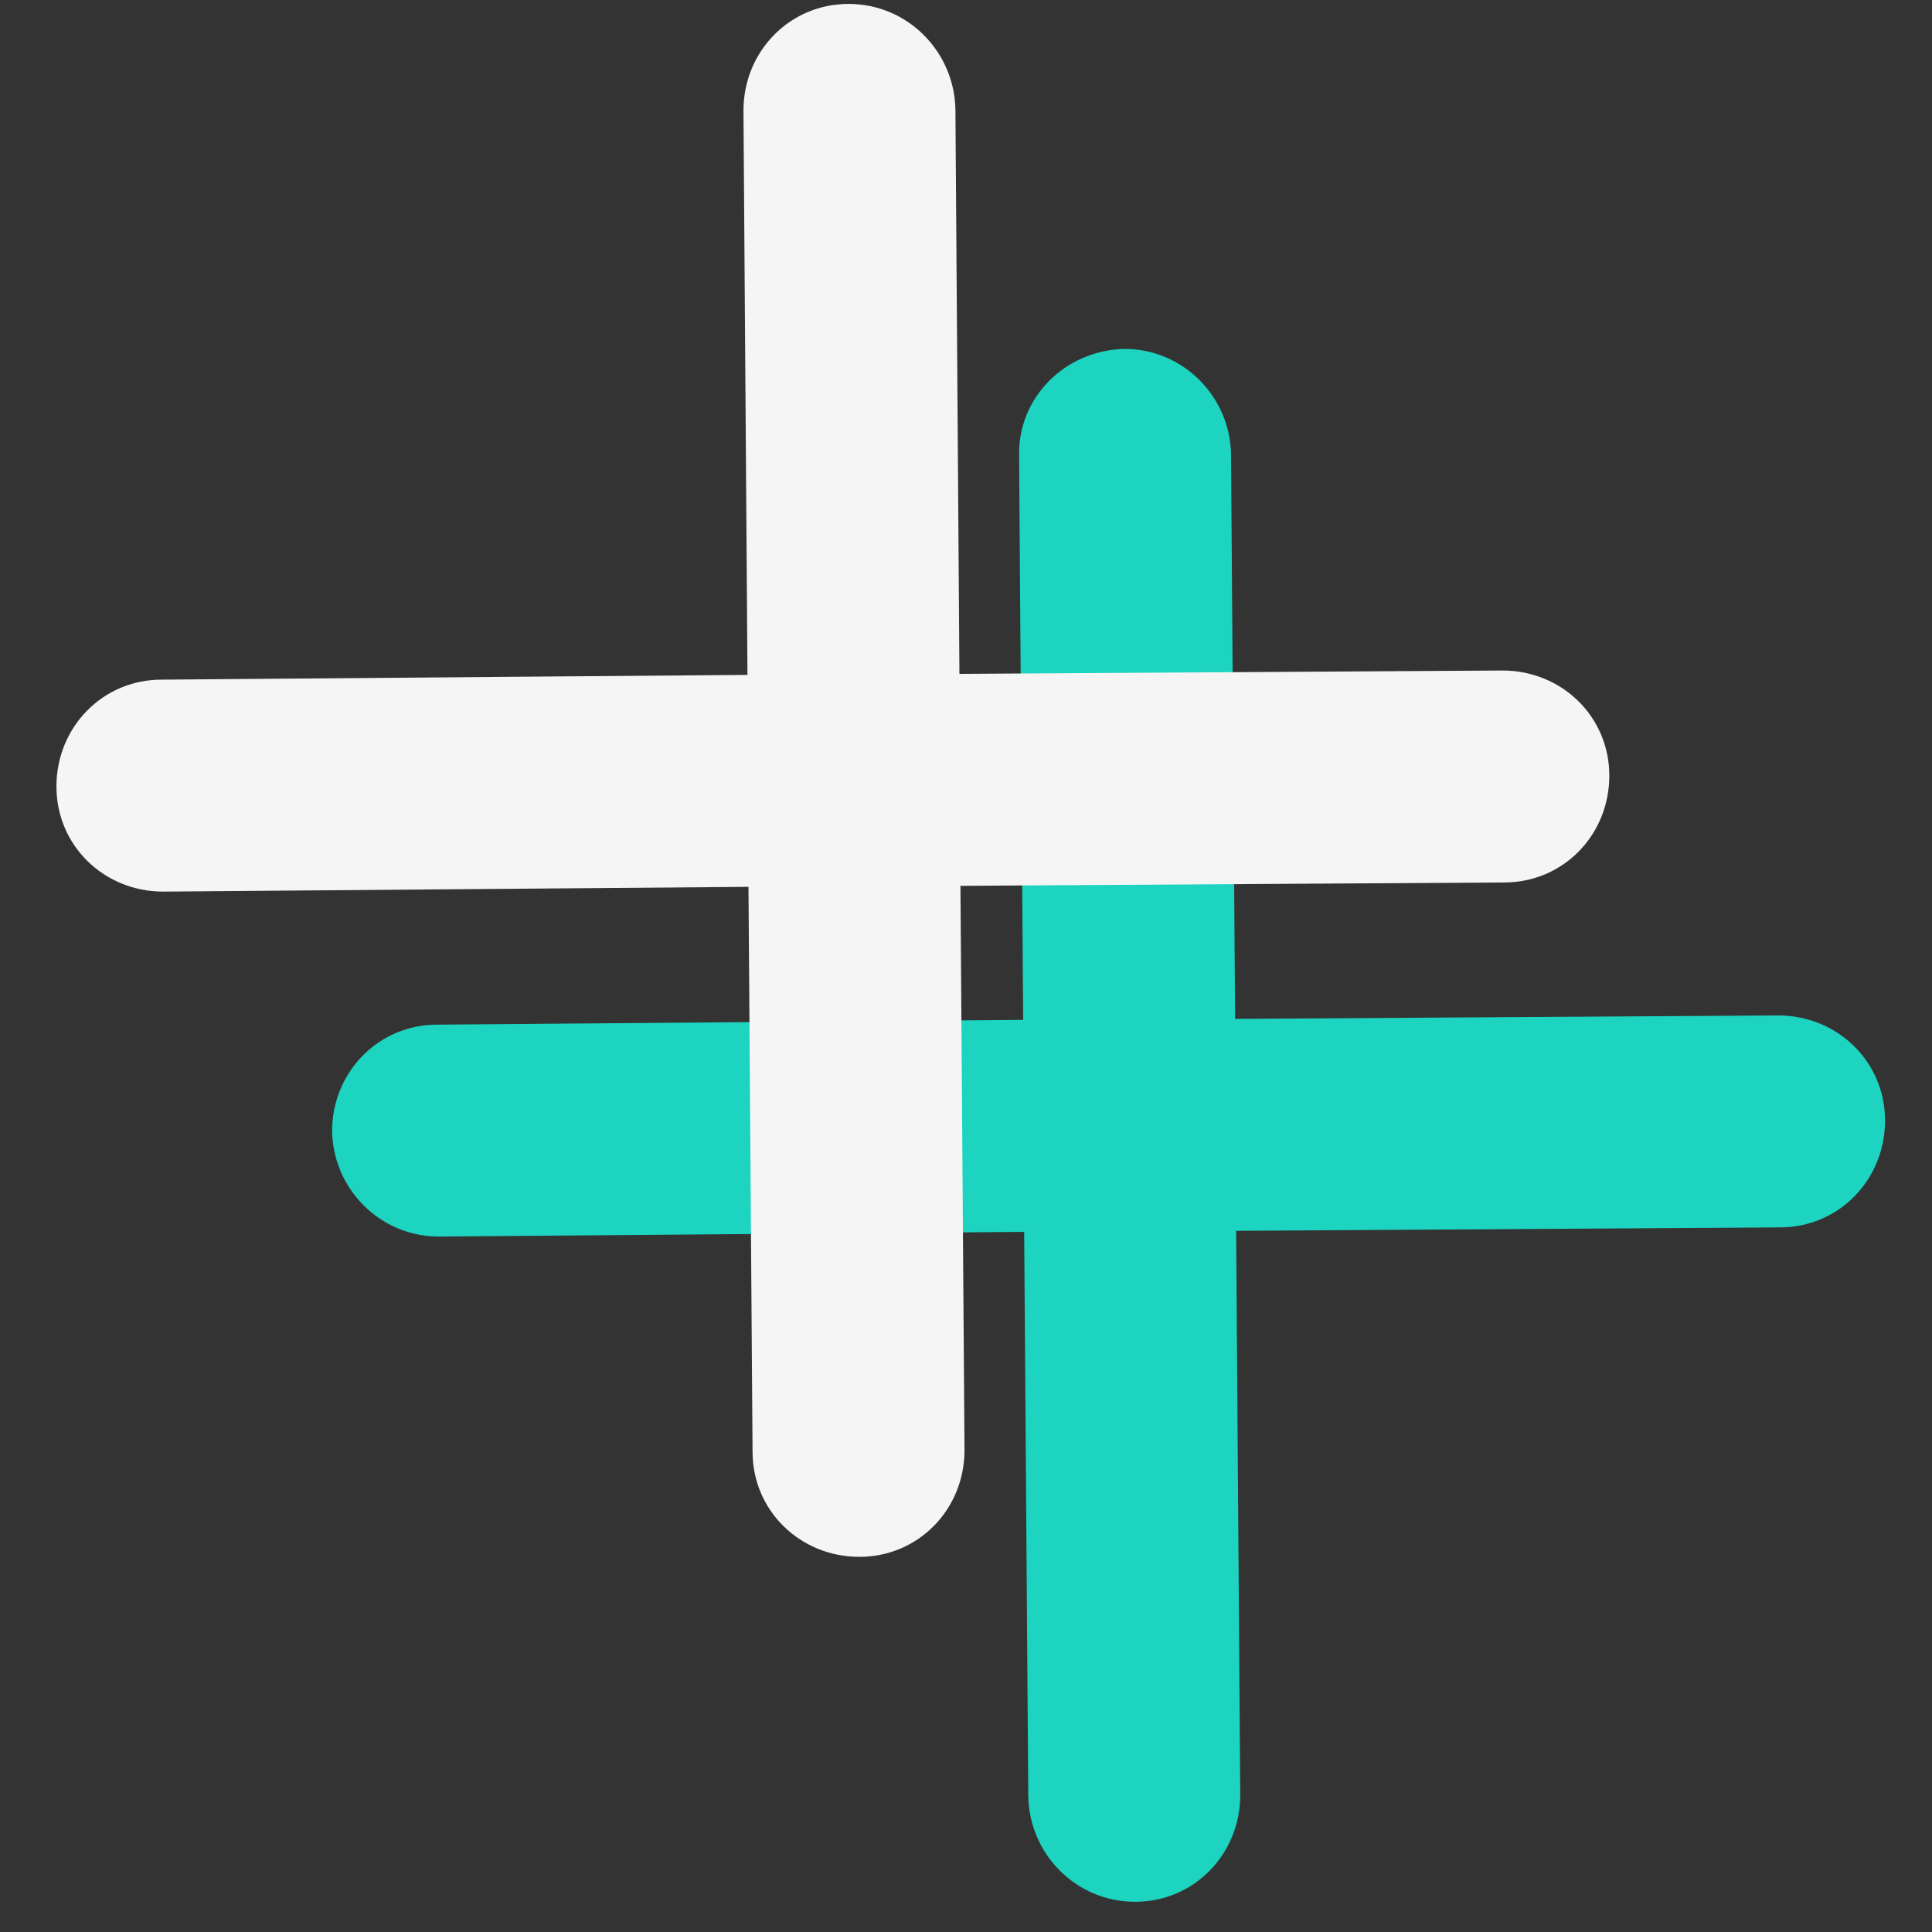
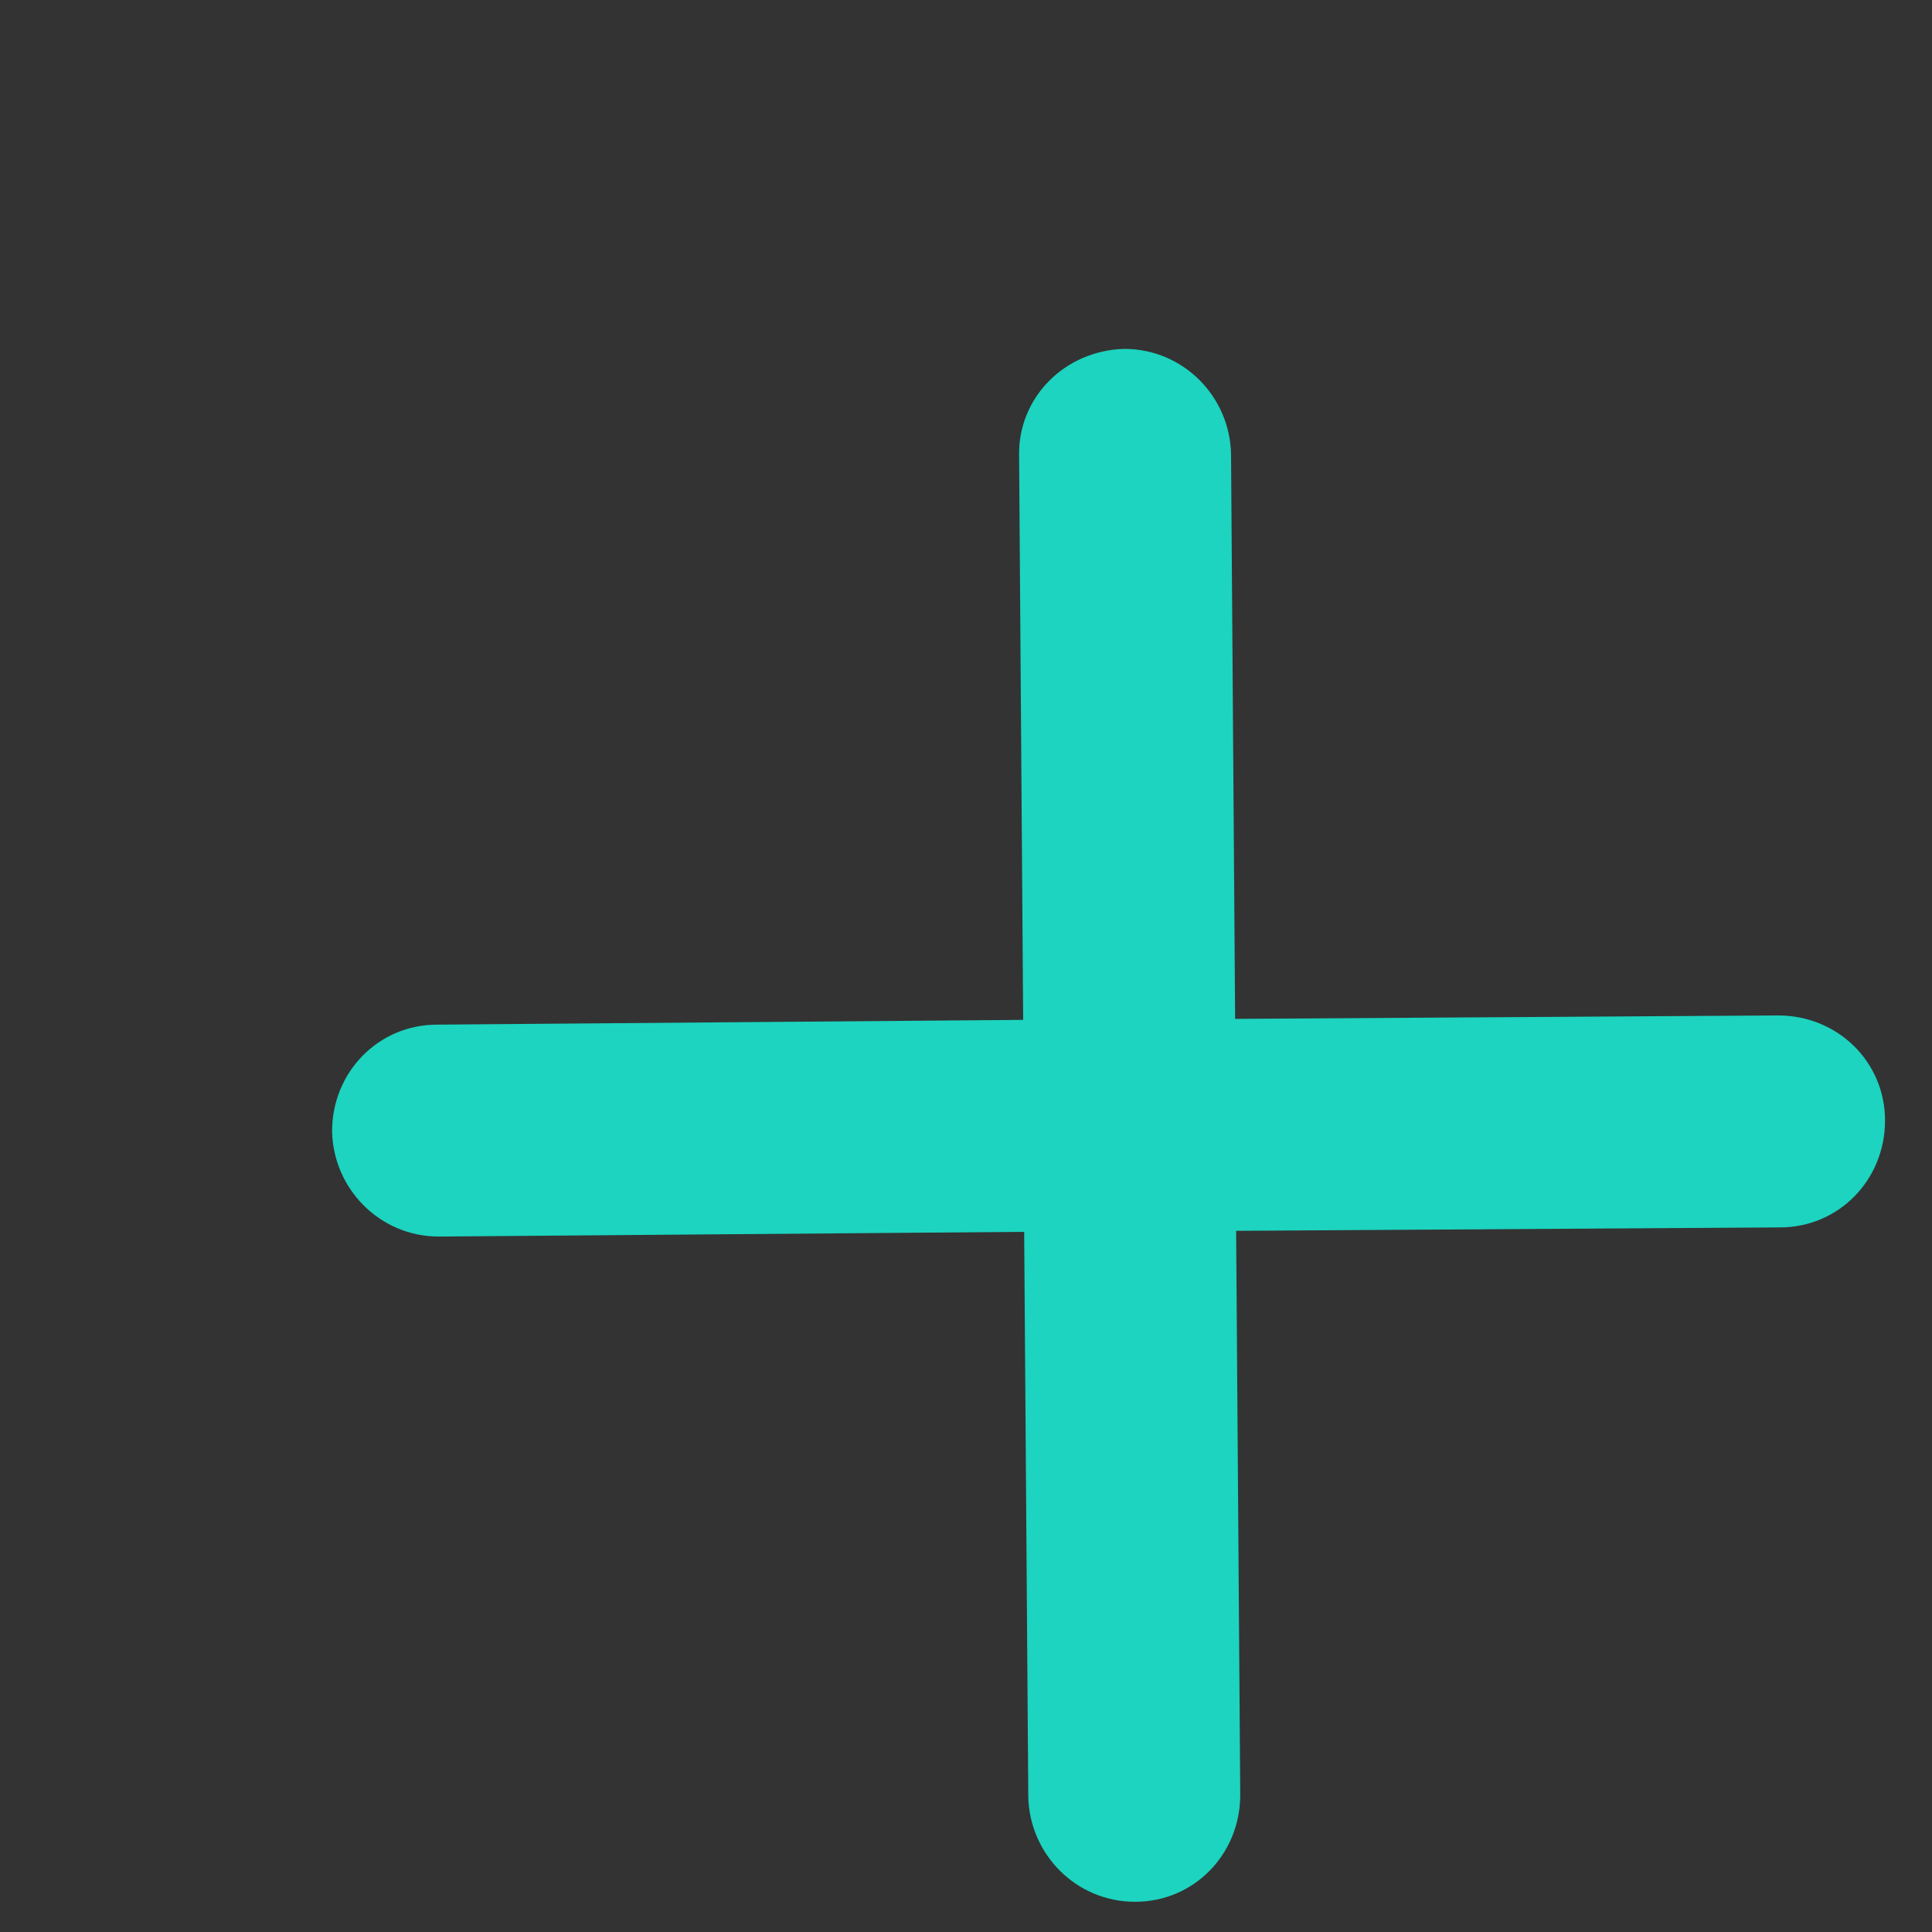
<svg xmlns="http://www.w3.org/2000/svg" width="28px" height="28px" viewBox="0 0 28 28" version="1.1">
  <rect x="0" y="0" width="28" height="28" fill="#333333" stroke="none" />
  <title>employer-branding-active</title>
  <desc>Created with Sketch.</desc>
  <defs />
  <g id="Icons" stroke="none" stroke-width="1" fill="none" fill-rule="evenodd">
    <g id="Iconography" transform="translate(-135, -477)" fill-rule="nonzero">
      <g id="employer-branding-active" transform="translate(134, 475)">
        <path d="M24.206,11.532 L17.538,16.273 L12.614,9.361 C12.125,8.657 11.176,8.504 10.473,8.993 C9.8,9.483 9.617,10.431 10.106,11.134 L15.03,18.047 L8.363,22.788 C7.69,23.277 7.506,24.225 7.996,24.929 C8.485,25.632 9.433,25.785 10.137,25.296 L16.804,20.555 L21.362,26.978 C21.851,27.681 22.799,27.834 23.503,27.345 C24.206,26.856 24.359,25.907 23.87,25.204 L19.312,18.781 L25.98,14.04 C26.653,13.551 26.836,12.603 26.347,11.899 C25.827,11.196 24.879,11.043 24.206,11.532 Z" id="Shape-Copy-2" fill="#1CD4BF" transform="translate(17.171, 18.169) rotate(-55) translate(-17.171, -18.169) " />
-         <path d="M20.213,6.536 L13.545,11.276 L8.621,4.364 C8.131,3.66 7.183,3.508 6.48,3.997 C5.776,4.486 5.623,5.434 6.113,6.138 L11.037,13.05 L4.369,17.791 C3.666,18.28 3.513,19.229 4.002,19.932 C4.492,20.636 5.44,20.789 6.143,20.299 L12.811,15.558 L17.368,21.981 C17.858,22.685 18.806,22.838 19.509,22.348 C20.213,21.859 20.366,20.911 19.876,20.207 L15.319,13.784 L21.987,9.044 C22.66,8.554 22.843,7.606 22.354,6.903 C21.864,6.199 20.916,6.046 20.213,6.536 Z" id="Shape-Copy-3" fill="#F5F5F5" transform="translate(13.174, 13.173) rotate(-55) translate(-13.174, -13.173) " />
      </g>
    </g>
  </g>
</svg>